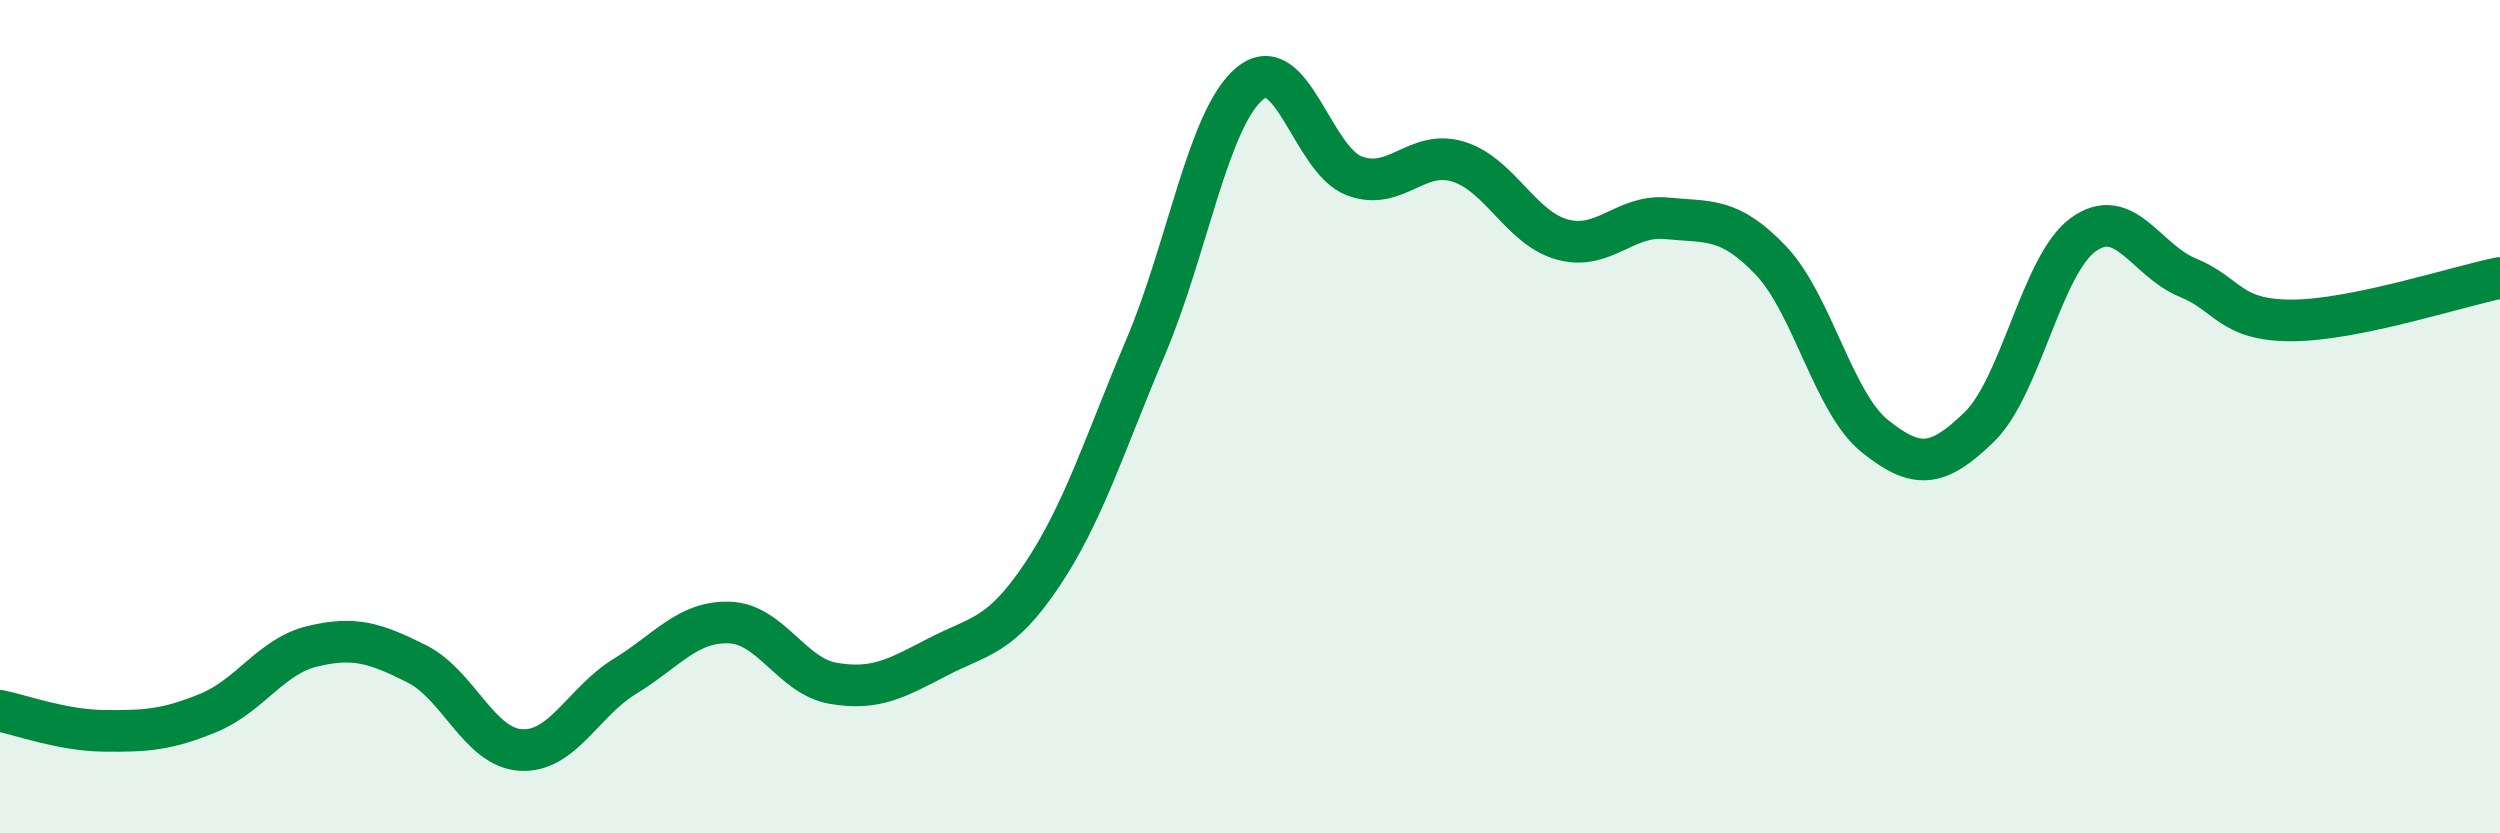
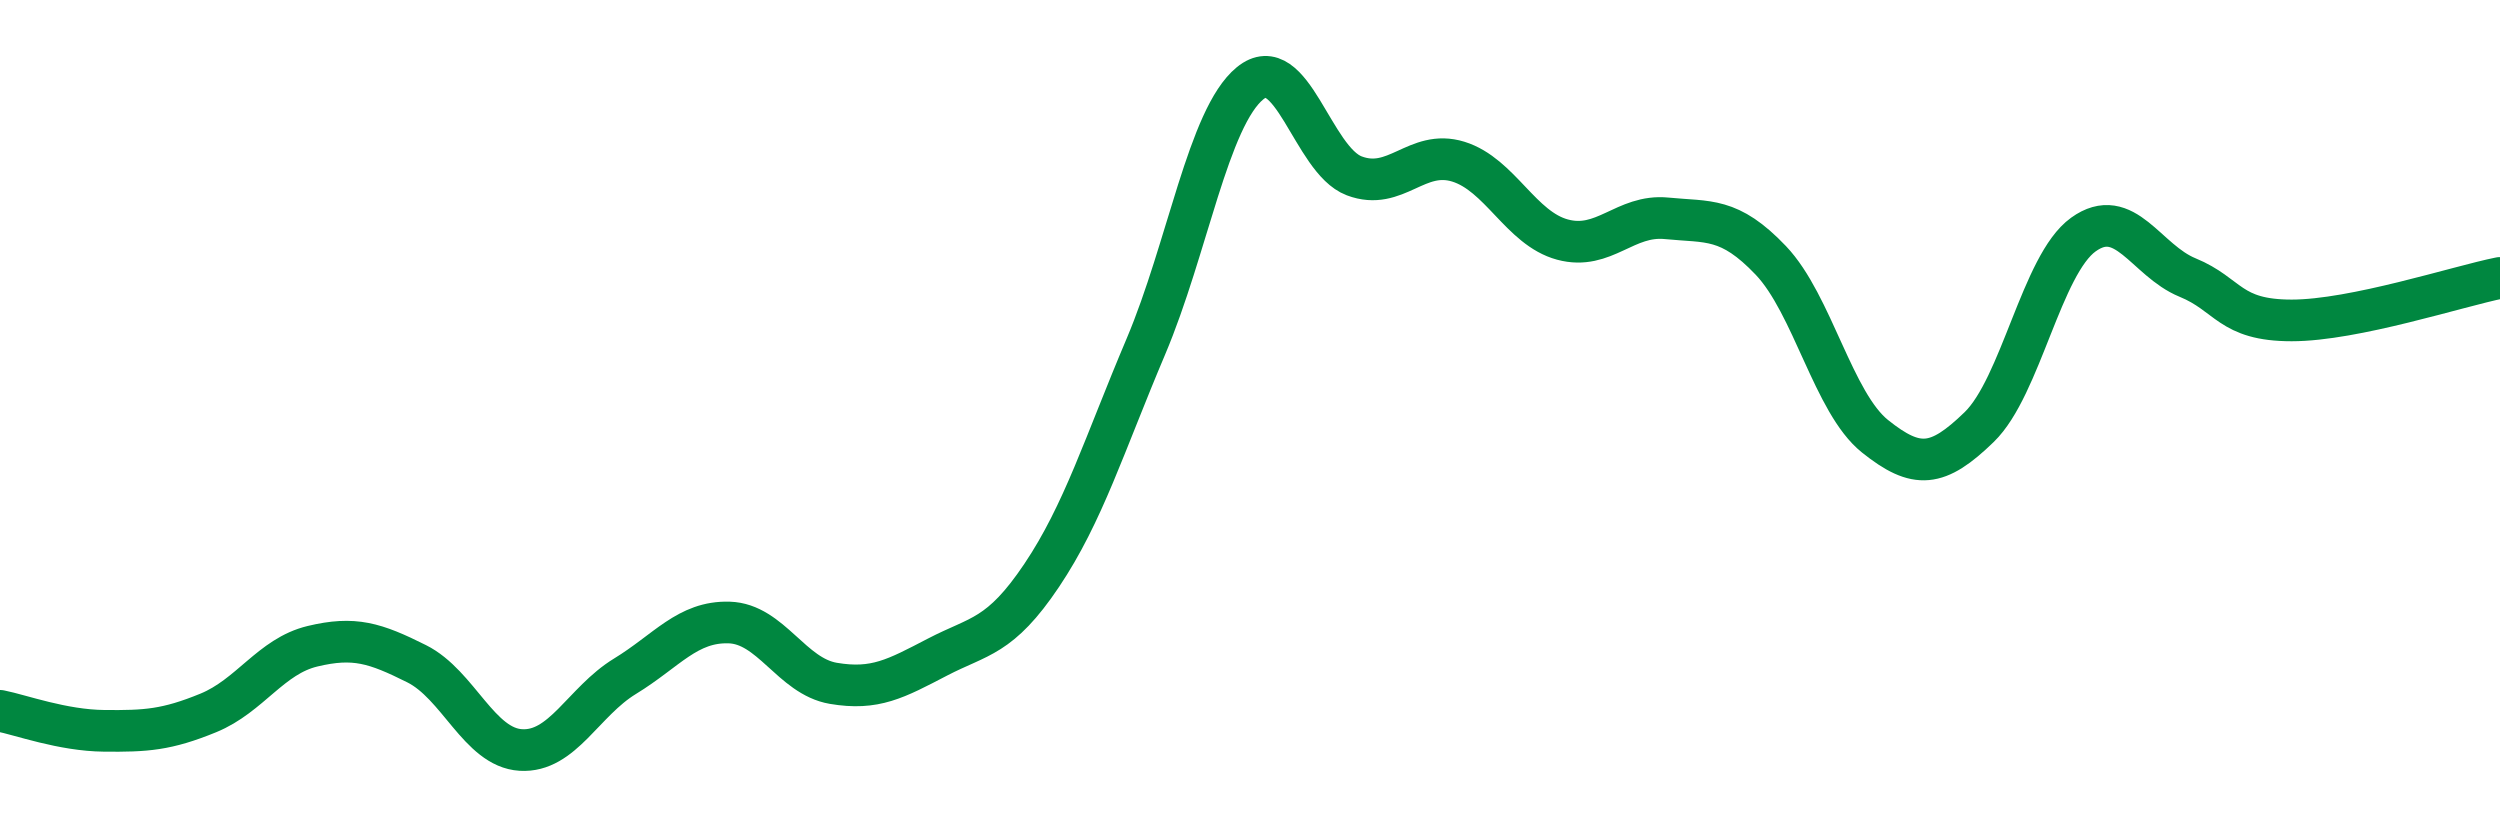
<svg xmlns="http://www.w3.org/2000/svg" width="60" height="20" viewBox="0 0 60 20">
-   <path d="M 0,17.06 C 0.5,17.16 1.5,17.53 2.5,17.54 C 3.5,17.55 4,17.52 5,17.11 C 6,16.7 6.5,15.75 7.5,15.51 C 8.5,15.27 9,15.43 10,15.93 C 11,16.43 11.5,17.94 12.5,18 C 13.5,18.06 14,16.84 15,16.23 C 16,15.62 16.5,14.91 17.5,14.94 C 18.5,14.97 19,16.23 20,16.4 C 21,16.57 21.5,16.29 22.5,15.77 C 23.5,15.25 24,15.3 25,13.81 C 26,12.32 26.5,10.68 27.5,8.32 C 28.5,5.96 29,2.82 30,2 C 31,1.18 31.5,3.84 32.5,4.22 C 33.5,4.6 34,3.57 35,3.88 C 36,4.19 36.5,5.48 37.5,5.75 C 38.5,6.02 39,5.14 40,5.24 C 41,5.34 41.5,5.2 42.5,6.25 C 43.5,7.3 44,9.67 45,10.47 C 46,11.27 46.5,11.22 47.5,10.25 C 48.5,9.28 49,6.35 50,5.63 C 51,4.91 51.5,6.25 52.5,6.66 C 53.5,7.07 53.5,7.69 55,7.69 C 56.5,7.69 59,6.87 60,6.67L60 20L0 20Z" fill="#008740" opacity="0.1" stroke-linecap="round" stroke-linejoin="round" />
  <path d="M 0,17.06 C 0.5,17.16 1.5,17.53 2.5,17.54 C 3.5,17.55 4,17.52 5,17.11 C 6,16.7 6.5,15.75 7.5,15.51 C 8.5,15.27 9,15.43 10,15.93 C 11,16.43 11.5,17.94 12.5,18 C 13.5,18.06 14,16.84 15,16.23 C 16,15.62 16.5,14.91 17.5,14.94 C 18.5,14.97 19,16.23 20,16.4 C 21,16.57 21.5,16.29 22.5,15.77 C 23.5,15.25 24,15.3 25,13.81 C 26,12.32 26.5,10.68 27.5,8.32 C 28.5,5.96 29,2.82 30,2 C 31,1.18 31.5,3.84 32.5,4.22 C 33.5,4.6 34,3.57 35,3.88 C 36,4.19 36.5,5.48 37.5,5.75 C 38.5,6.02 39,5.14 40,5.24 C 41,5.34 41.5,5.2 42.5,6.25 C 43.5,7.3 44,9.67 45,10.47 C 46,11.27 46.5,11.22 47.5,10.25 C 48.5,9.28 49,6.35 50,5.63 C 51,4.91 51.5,6.25 52.5,6.66 C 53.5,7.07 53.5,7.69 55,7.69 C 56.5,7.69 59,6.87 60,6.67" stroke="#008740" stroke-width="1" fill="none" stroke-linecap="round" stroke-linejoin="round" />
</svg>